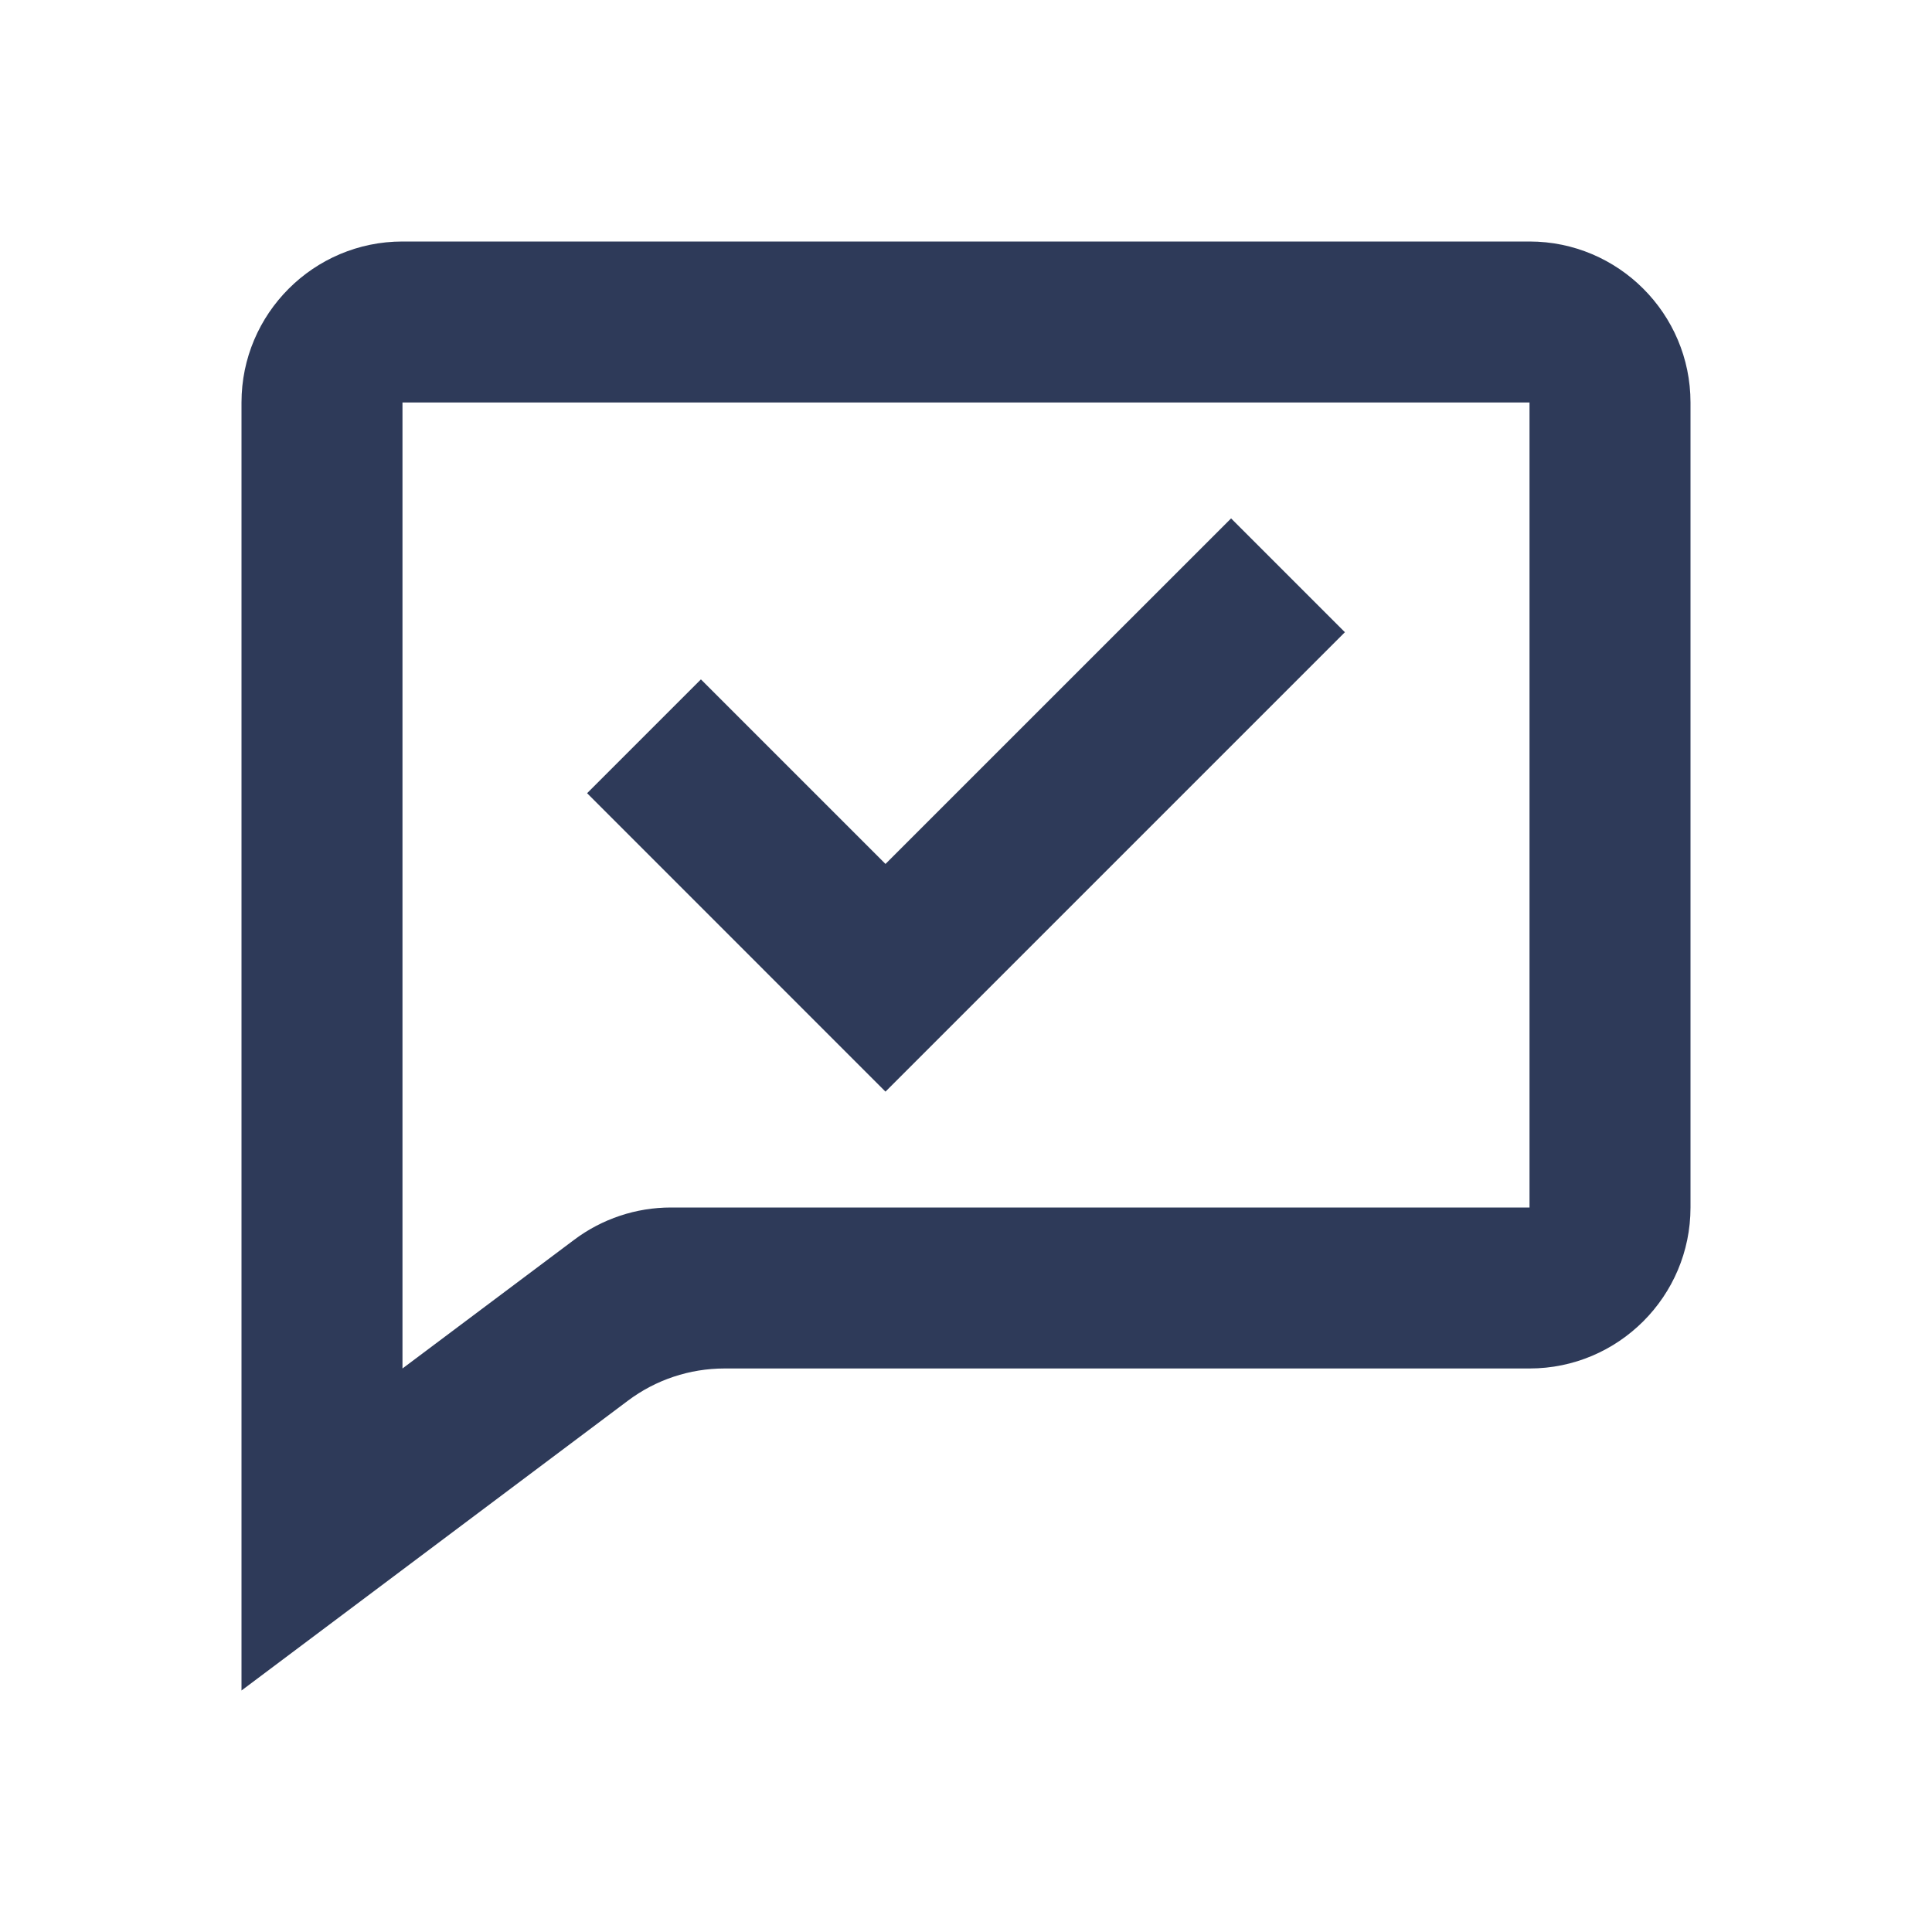
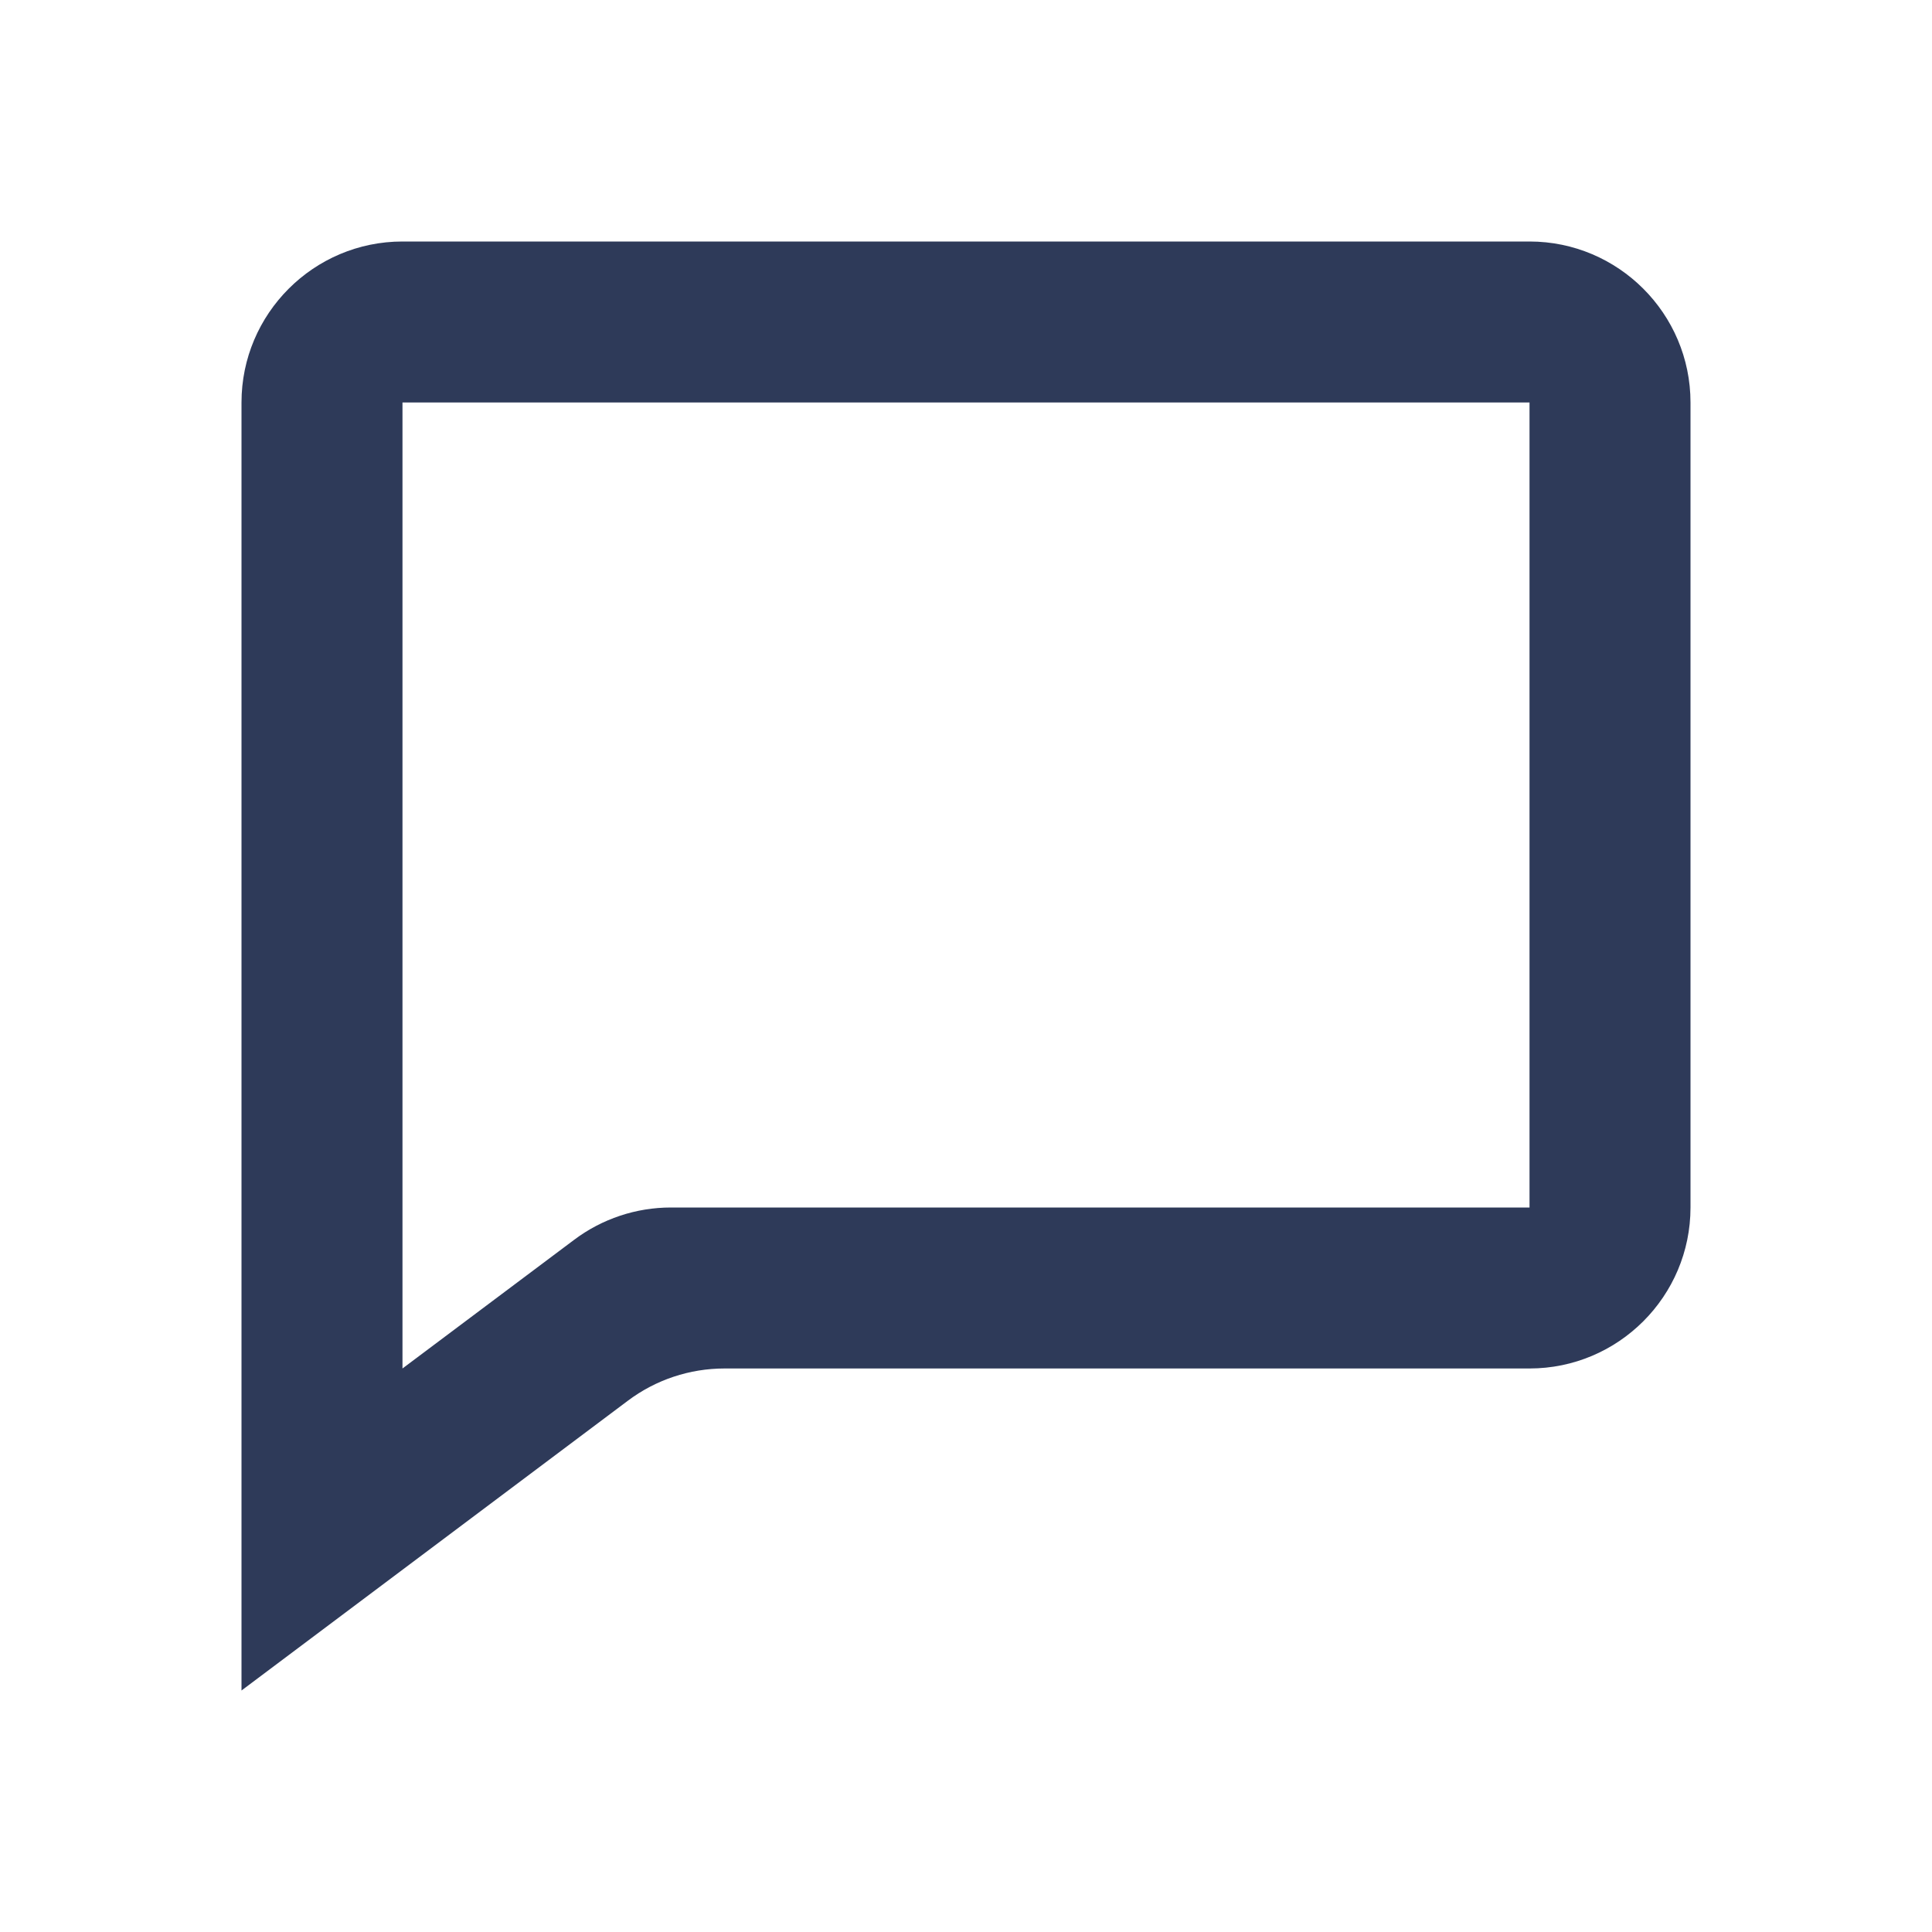
<svg xmlns="http://www.w3.org/2000/svg" width="34" height="34" viewBox="0 0 34 34" fill="none">
-   <path d="M23.668 11.126L15.583 19.211L10.332 13.959L12.335 11.956L15.583 15.204L21.665 9.123L23.668 11.126Z" fill="#2E3A59" />
  <path fill-rule="evenodd" clip-rule="evenodd" d="M7.083 4.25H26.917C28.479 4.25 29.75 5.521 29.75 7.083V21.25C29.75 22.813 28.479 24.083 26.917 24.083H12.75C12.136 24.083 11.54 24.282 11.05 24.65L4.25 29.75V7.083C4.25 5.521 5.521 4.25 7.083 4.25ZM11.806 21.25H26.917V7.083H7.083V24.083L10.106 21.817C10.597 21.449 11.193 21.25 11.806 21.25Z" fill="#2E3A59" />
</svg>